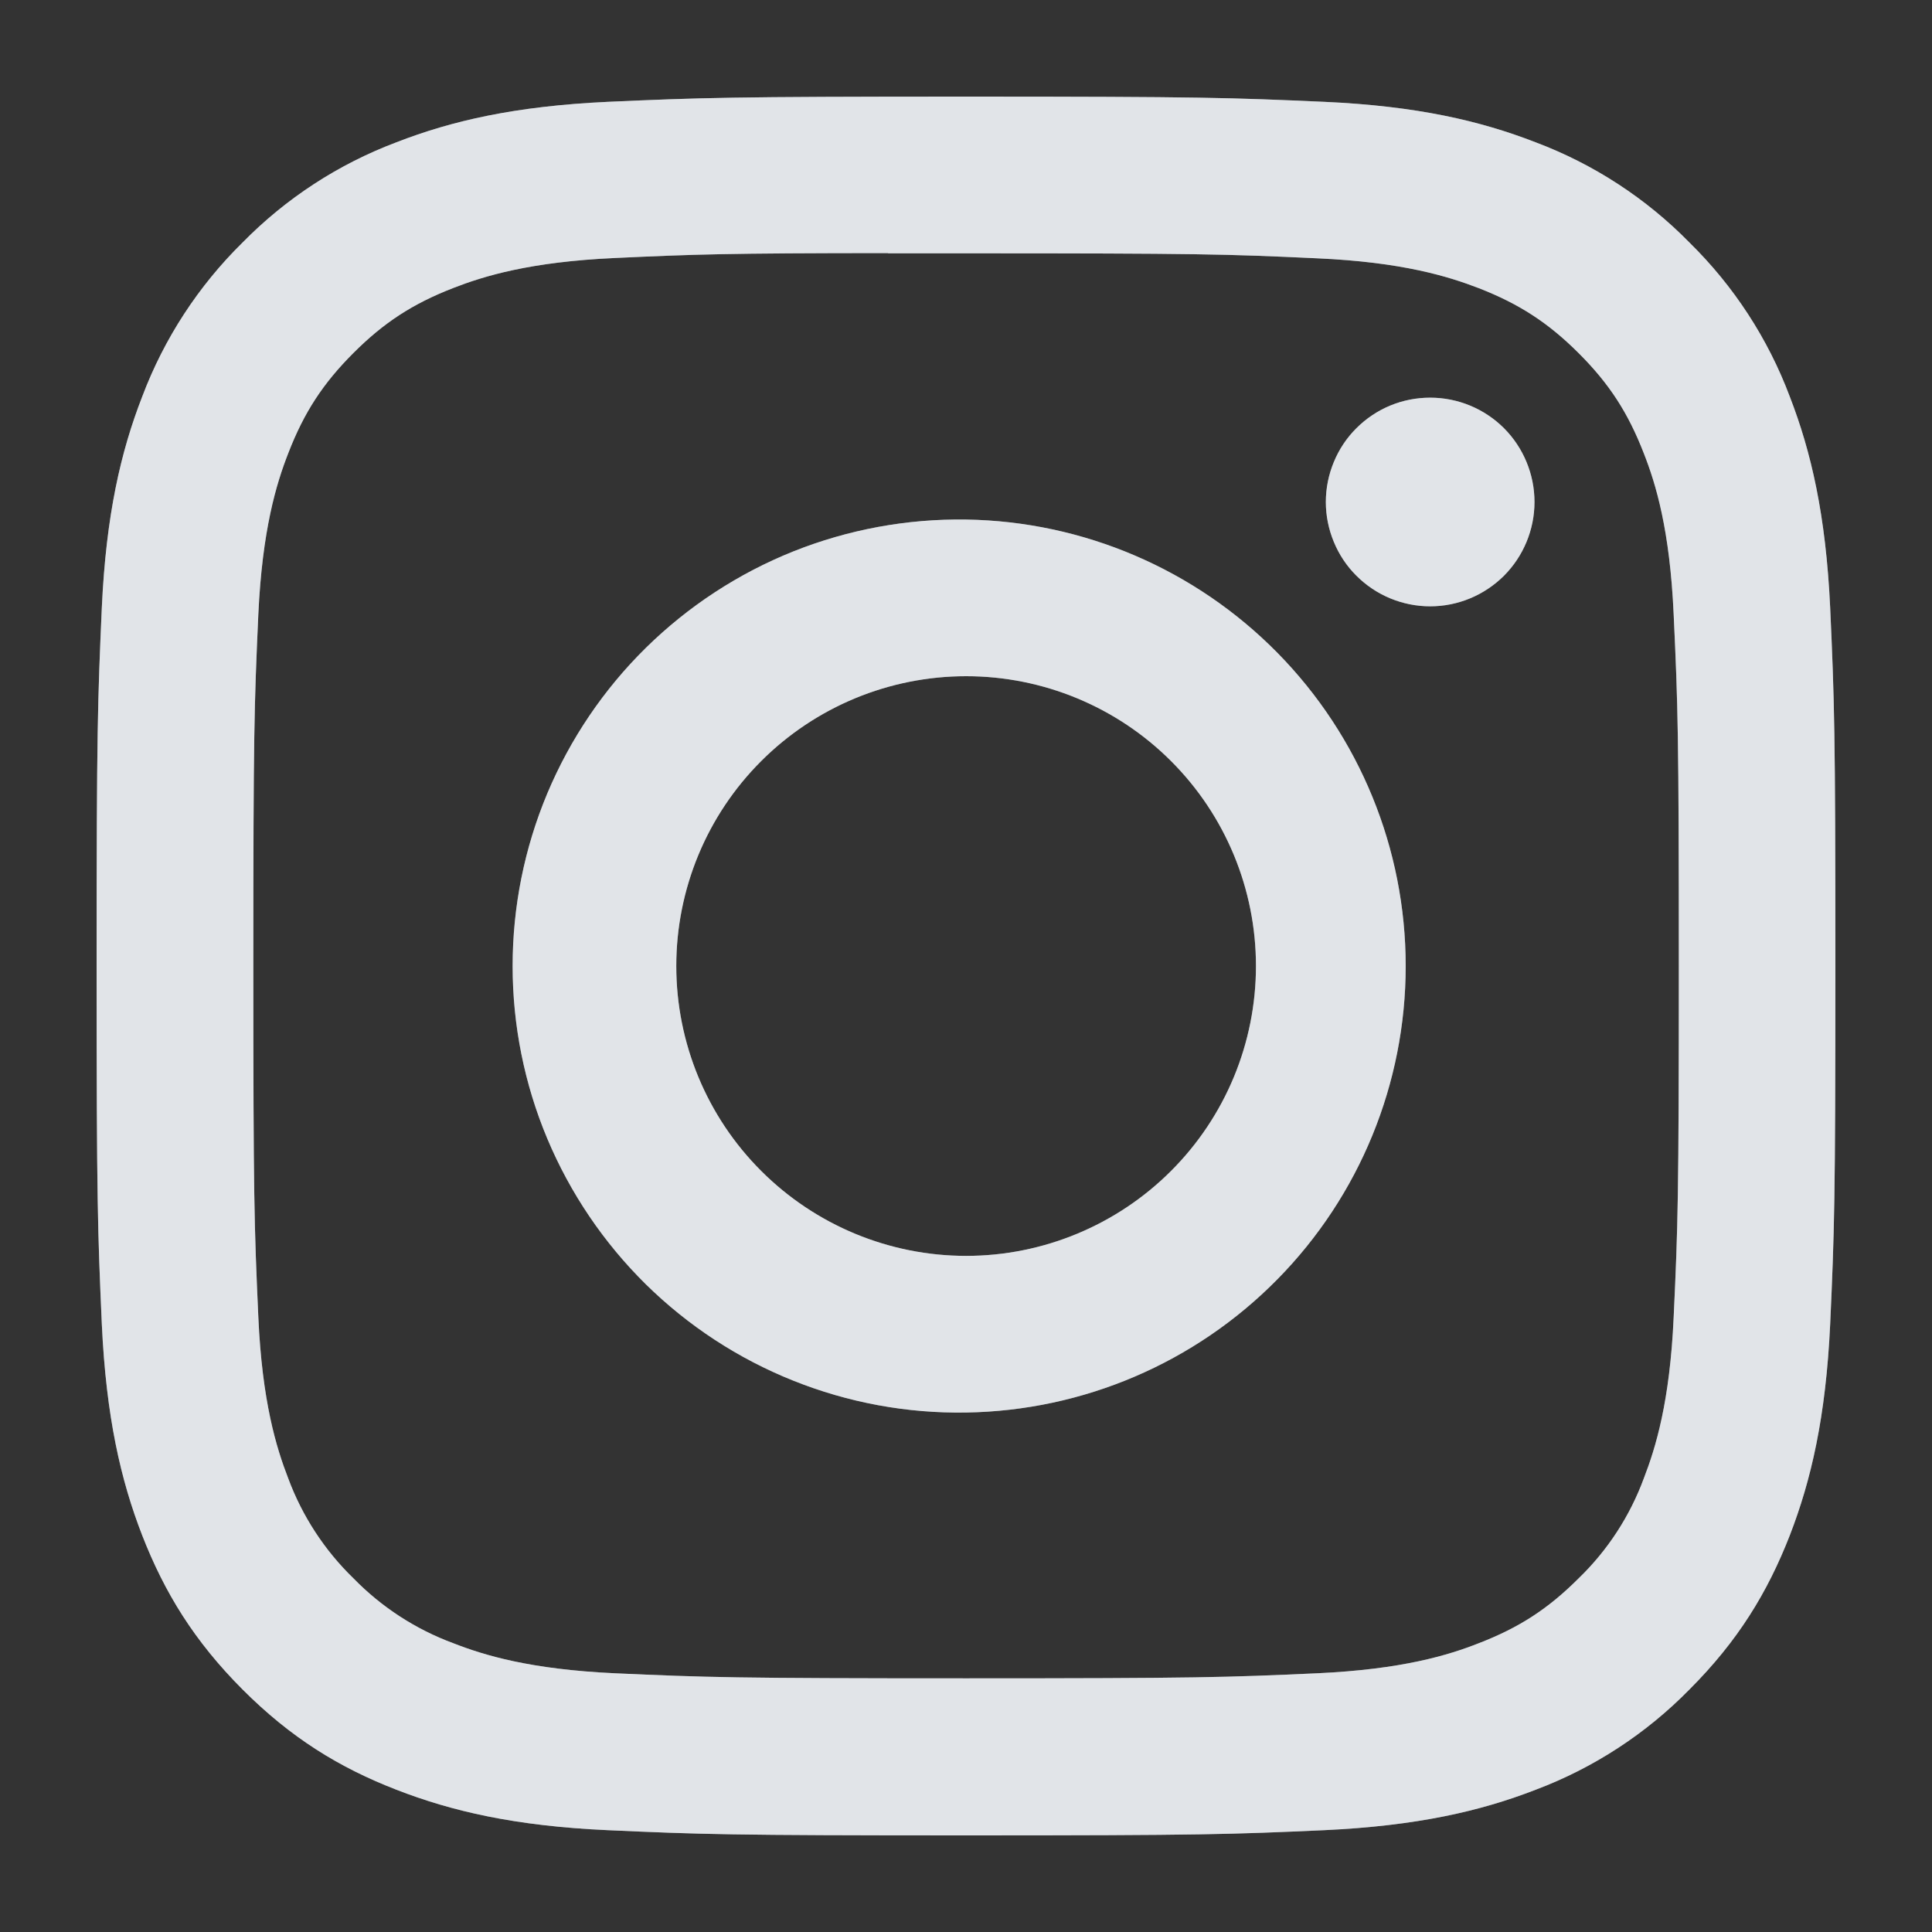
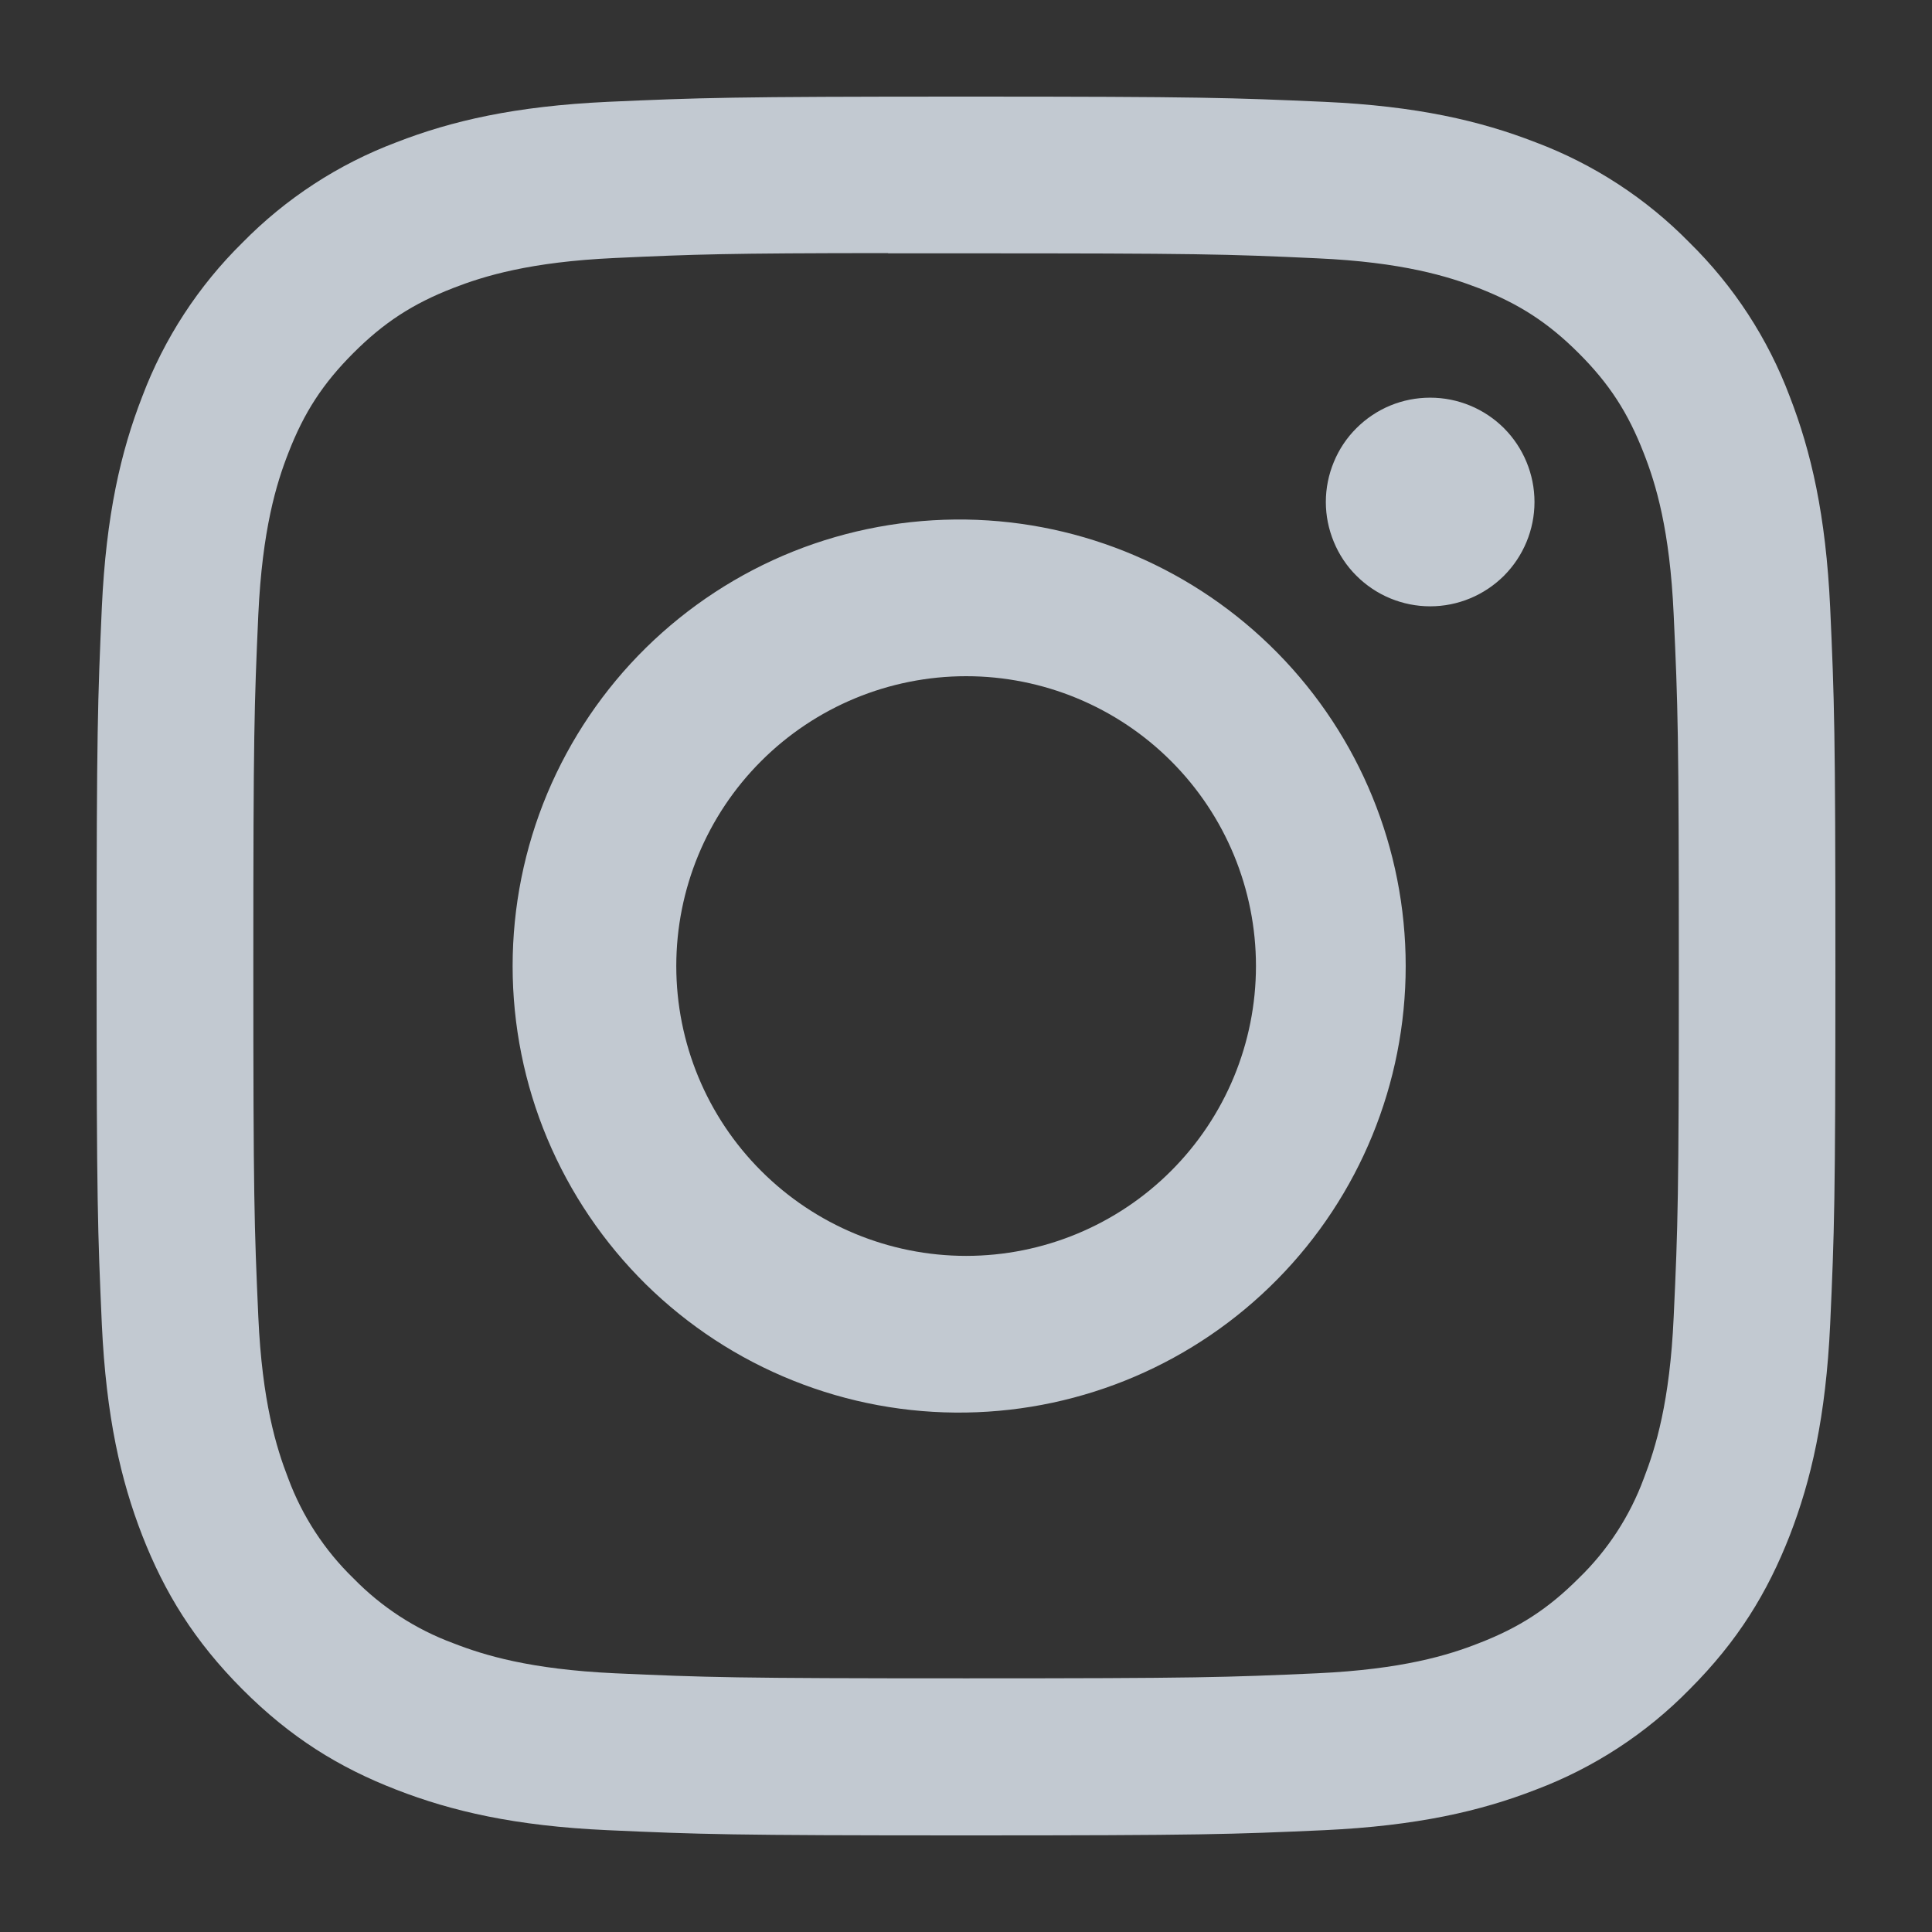
<svg xmlns="http://www.w3.org/2000/svg" width="24" height="24" viewBox="0 0 24 24" fill="none">
  <rect x="0" y="0" width="24" height="24" fill="#333333" stroke="none" />
-   <path d="M12 1.2C9.069 1.2 8.701 1.214 7.549 1.265C6.398 1.319 5.613 1.5 4.926 1.767C4.205 2.038 3.553 2.463 3.013 3.013C2.464 3.553 2.039 4.205 1.767 4.926C1.5 5.612 1.318 6.398 1.265 7.545C1.214 8.699 1.2 9.066 1.2 12.001C1.2 14.934 1.214 15.301 1.265 16.452C1.319 17.602 1.5 18.387 1.767 19.074C2.044 19.784 2.413 20.386 3.013 20.987C3.613 21.588 4.215 21.958 4.925 22.233C5.613 22.5 6.396 22.683 7.547 22.735C8.699 22.787 9.067 22.8 12 22.8C14.934 22.8 15.3 22.787 16.453 22.735C17.601 22.681 18.388 22.5 19.076 22.233C19.796 21.962 20.448 21.537 20.987 20.987C21.588 20.386 21.956 19.784 22.233 19.074C22.499 18.387 22.681 17.602 22.735 16.452C22.787 15.301 22.8 14.934 22.8 12C22.8 9.066 22.787 8.699 22.735 7.546C22.681 6.398 22.499 5.612 22.233 4.926C21.962 4.205 21.537 3.553 20.987 3.013C20.448 2.463 19.795 2.038 19.074 1.767C18.386 1.5 17.6 1.317 16.451 1.265C15.298 1.214 14.932 1.2 11.998 1.2H12.002H12ZM11.032 3.147H12.002C14.885 3.147 15.227 3.156 16.365 3.209C17.418 3.256 17.99 3.433 18.371 3.58C18.874 3.776 19.235 4.011 19.613 4.389C19.991 4.767 20.224 5.126 20.42 5.631C20.569 6.01 20.744 6.582 20.791 7.635C20.844 8.774 20.855 9.115 20.855 11.997C20.855 14.88 20.844 15.223 20.791 16.36C20.744 17.413 20.567 17.985 20.42 18.365C20.247 18.834 19.971 19.258 19.611 19.606C19.233 19.984 18.874 20.218 18.369 20.413C17.991 20.562 17.419 20.737 16.365 20.786C15.227 20.837 14.885 20.849 12.002 20.849C9.118 20.849 8.775 20.837 7.637 20.786C6.584 20.737 6.013 20.562 5.632 20.413C5.163 20.24 4.739 19.964 4.39 19.606C4.031 19.258 3.754 18.833 3.58 18.364C3.433 17.985 3.256 17.412 3.209 16.359C3.158 15.221 3.147 14.88 3.147 11.995C3.147 9.111 3.158 8.771 3.209 7.633C3.258 6.58 3.433 6.007 3.582 5.627C3.777 5.123 4.012 4.763 4.39 4.385C4.768 4.007 5.127 3.773 5.632 3.577C6.013 3.429 6.584 3.253 7.637 3.205C8.633 3.159 9.019 3.145 11.032 3.144V3.147ZM17.766 4.94C17.596 4.94 17.427 4.973 17.27 5.038C17.113 5.103 16.97 5.199 16.85 5.319C16.729 5.439 16.634 5.582 16.569 5.74C16.504 5.897 16.47 6.065 16.47 6.236C16.47 6.406 16.504 6.574 16.569 6.731C16.634 6.889 16.729 7.032 16.85 7.152C16.97 7.272 17.113 7.368 17.27 7.433C17.427 7.498 17.596 7.532 17.766 7.532C18.11 7.532 18.439 7.395 18.683 7.152C18.925 6.909 19.062 6.579 19.062 6.236C19.062 5.892 18.925 5.562 18.683 5.319C18.439 5.076 18.11 4.94 17.766 4.94ZM12.002 6.454C11.266 6.443 10.535 6.578 9.852 6.851C9.169 7.125 8.548 7.532 8.023 8.048C7.499 8.564 7.083 9.179 6.798 9.858C6.514 10.537 6.368 11.265 6.368 12.001C6.368 12.736 6.514 13.465 6.798 14.143C7.083 14.822 7.499 15.437 8.023 15.954C8.548 16.47 9.169 16.877 9.852 17.15C10.535 17.424 11.266 17.559 12.002 17.547C13.458 17.524 14.846 16.93 15.868 15.892C16.89 14.855 17.462 13.457 17.462 12.001C17.462 10.544 16.89 9.147 15.868 8.109C14.846 7.071 13.458 6.477 12.002 6.454ZM12.002 8.4C12.956 8.4 13.872 8.779 14.547 9.454C15.223 10.129 15.602 11.045 15.602 12C15.602 12.955 15.223 13.871 14.547 14.546C13.872 15.221 12.956 15.601 12.002 15.601C11.047 15.601 10.131 15.221 9.456 14.546C8.78 13.871 8.401 12.955 8.401 12C8.401 11.045 8.78 10.129 9.456 9.454C10.131 8.779 11.047 8.4 12.002 8.4Z" fill="#C2C9D1" />
-   <path d="M12 1.2C9.069 1.2 8.701 1.214 7.549 1.265C6.398 1.319 5.613 1.5 4.926 1.767C4.205 2.038 3.553 2.463 3.013 3.013C2.464 3.553 2.039 4.205 1.767 4.926C1.5 5.612 1.318 6.398 1.265 7.545C1.214 8.699 1.2 9.066 1.2 12.001C1.2 14.934 1.214 15.301 1.265 16.452C1.319 17.602 1.5 18.387 1.767 19.074C2.044 19.784 2.413 20.386 3.013 20.987C3.613 21.588 4.215 21.958 4.925 22.233C5.613 22.5 6.396 22.683 7.547 22.735C8.699 22.787 9.067 22.8 12 22.8C14.934 22.8 15.3 22.787 16.453 22.735C17.601 22.681 18.388 22.5 19.076 22.233C19.796 21.962 20.448 21.537 20.987 20.987C21.588 20.386 21.956 19.784 22.233 19.074C22.499 18.387 22.681 17.602 22.735 16.452C22.787 15.301 22.8 14.934 22.8 12C22.8 9.066 22.787 8.699 22.735 7.546C22.681 6.398 22.499 5.612 22.233 4.926C21.962 4.205 21.537 3.553 20.987 3.013C20.448 2.463 19.795 2.038 19.074 1.767C18.386 1.5 17.6 1.317 16.451 1.265C15.298 1.214 14.932 1.2 11.998 1.2H12.002H12ZM11.032 3.147H12.002C14.885 3.147 15.227 3.156 16.365 3.209C17.418 3.256 17.99 3.433 18.371 3.58C18.874 3.776 19.235 4.011 19.613 4.389C19.991 4.767 20.224 5.126 20.42 5.631C20.569 6.01 20.744 6.582 20.791 7.635C20.844 8.774 20.855 9.115 20.855 11.997C20.855 14.88 20.844 15.223 20.791 16.36C20.744 17.413 20.567 17.985 20.42 18.365C20.247 18.834 19.971 19.258 19.611 19.606C19.233 19.984 18.874 20.218 18.369 20.413C17.991 20.562 17.419 20.737 16.365 20.786C15.227 20.837 14.885 20.849 12.002 20.849C9.118 20.849 8.775 20.837 7.637 20.786C6.584 20.737 6.013 20.562 5.632 20.413C5.163 20.24 4.739 19.964 4.39 19.606C4.031 19.258 3.754 18.833 3.58 18.364C3.433 17.985 3.256 17.412 3.209 16.359C3.158 15.221 3.147 14.88 3.147 11.995C3.147 9.111 3.158 8.771 3.209 7.633C3.258 6.58 3.433 6.007 3.582 5.627C3.777 5.123 4.012 4.763 4.39 4.385C4.768 4.007 5.127 3.773 5.632 3.577C6.013 3.429 6.584 3.253 7.637 3.205C8.633 3.159 9.019 3.145 11.032 3.144V3.147ZM17.766 4.94C17.596 4.94 17.427 4.973 17.27 5.038C17.113 5.103 16.97 5.199 16.85 5.319C16.729 5.439 16.634 5.582 16.569 5.74C16.504 5.897 16.47 6.065 16.47 6.236C16.47 6.406 16.504 6.574 16.569 6.731C16.634 6.889 16.729 7.032 16.85 7.152C16.97 7.272 17.113 7.368 17.27 7.433C17.427 7.498 17.596 7.532 17.766 7.532C18.11 7.532 18.439 7.395 18.683 7.152C18.925 6.909 19.062 6.579 19.062 6.236C19.062 5.892 18.925 5.562 18.683 5.319C18.439 5.076 18.11 4.94 17.766 4.94ZM12.002 6.454C11.266 6.443 10.535 6.578 9.852 6.851C9.169 7.125 8.548 7.532 8.023 8.048C7.499 8.564 7.083 9.179 6.798 9.858C6.514 10.537 6.368 11.265 6.368 12.001C6.368 12.736 6.514 13.465 6.798 14.143C7.083 14.822 7.499 15.437 8.023 15.954C8.548 16.47 9.169 16.877 9.852 17.15C10.535 17.424 11.266 17.559 12.002 17.547C13.458 17.524 14.846 16.93 15.868 15.892C16.89 14.855 17.462 13.457 17.462 12.001C17.462 10.544 16.89 9.147 15.868 8.109C14.846 7.071 13.458 6.477 12.002 6.454ZM12.002 8.4C12.956 8.4 13.872 8.779 14.547 9.454C15.223 10.129 15.602 11.045 15.602 12C15.602 12.955 15.223 13.871 14.547 14.546C13.872 15.221 12.956 15.601 12.002 15.601C11.047 15.601 10.131 15.221 9.456 14.546C8.78 13.871 8.401 12.955 8.401 12C8.401 11.045 8.78 10.129 9.456 9.454C10.131 8.779 11.047 8.4 12.002 8.4Z" fill="white" fill-opacity="0.5" />
+   <path d="M12 1.2C9.069 1.2 8.701 1.214 7.549 1.265C6.398 1.319 5.613 1.5 4.926 1.767C4.205 2.038 3.553 2.463 3.013 3.013C2.464 3.553 2.039 4.205 1.767 4.926C1.5 5.612 1.318 6.398 1.265 7.545C1.214 8.699 1.2 9.066 1.2 12.001C1.2 14.934 1.214 15.301 1.265 16.452C1.319 17.602 1.5 18.387 1.767 19.074C2.044 19.784 2.413 20.386 3.013 20.987C3.613 21.588 4.215 21.958 4.925 22.233C5.613 22.5 6.396 22.683 7.547 22.735C8.699 22.787 9.067 22.8 12 22.8C14.934 22.8 15.3 22.787 16.453 22.735C17.601 22.681 18.388 22.5 19.076 22.233C19.796 21.962 20.448 21.537 20.987 20.987C21.588 20.386 21.956 19.784 22.233 19.074C22.499 18.387 22.681 17.602 22.735 16.452C22.787 15.301 22.8 14.934 22.8 12C22.8 9.066 22.787 8.699 22.735 7.546C22.681 6.398 22.499 5.612 22.233 4.926C21.962 4.205 21.537 3.553 20.987 3.013C20.448 2.463 19.795 2.038 19.074 1.767C18.386 1.5 17.6 1.317 16.451 1.265C15.298 1.214 14.932 1.2 11.998 1.2H12.002ZM11.032 3.147H12.002C14.885 3.147 15.227 3.156 16.365 3.209C17.418 3.256 17.99 3.433 18.371 3.58C18.874 3.776 19.235 4.011 19.613 4.389C19.991 4.767 20.224 5.126 20.42 5.631C20.569 6.01 20.744 6.582 20.791 7.635C20.844 8.774 20.855 9.115 20.855 11.997C20.855 14.88 20.844 15.223 20.791 16.36C20.744 17.413 20.567 17.985 20.42 18.365C20.247 18.834 19.971 19.258 19.611 19.606C19.233 19.984 18.874 20.218 18.369 20.413C17.991 20.562 17.419 20.737 16.365 20.786C15.227 20.837 14.885 20.849 12.002 20.849C9.118 20.849 8.775 20.837 7.637 20.786C6.584 20.737 6.013 20.562 5.632 20.413C5.163 20.24 4.739 19.964 4.39 19.606C4.031 19.258 3.754 18.833 3.58 18.364C3.433 17.985 3.256 17.412 3.209 16.359C3.158 15.221 3.147 14.88 3.147 11.995C3.147 9.111 3.158 8.771 3.209 7.633C3.258 6.58 3.433 6.007 3.582 5.627C3.777 5.123 4.012 4.763 4.39 4.385C4.768 4.007 5.127 3.773 5.632 3.577C6.013 3.429 6.584 3.253 7.637 3.205C8.633 3.159 9.019 3.145 11.032 3.144V3.147ZM17.766 4.94C17.596 4.94 17.427 4.973 17.27 5.038C17.113 5.103 16.97 5.199 16.85 5.319C16.729 5.439 16.634 5.582 16.569 5.74C16.504 5.897 16.47 6.065 16.47 6.236C16.47 6.406 16.504 6.574 16.569 6.731C16.634 6.889 16.729 7.032 16.85 7.152C16.97 7.272 17.113 7.368 17.27 7.433C17.427 7.498 17.596 7.532 17.766 7.532C18.11 7.532 18.439 7.395 18.683 7.152C18.925 6.909 19.062 6.579 19.062 6.236C19.062 5.892 18.925 5.562 18.683 5.319C18.439 5.076 18.11 4.94 17.766 4.94ZM12.002 6.454C11.266 6.443 10.535 6.578 9.852 6.851C9.169 7.125 8.548 7.532 8.023 8.048C7.499 8.564 7.083 9.179 6.798 9.858C6.514 10.537 6.368 11.265 6.368 12.001C6.368 12.736 6.514 13.465 6.798 14.143C7.083 14.822 7.499 15.437 8.023 15.954C8.548 16.47 9.169 16.877 9.852 17.15C10.535 17.424 11.266 17.559 12.002 17.547C13.458 17.524 14.846 16.93 15.868 15.892C16.89 14.855 17.462 13.457 17.462 12.001C17.462 10.544 16.89 9.147 15.868 8.109C14.846 7.071 13.458 6.477 12.002 6.454ZM12.002 8.4C12.956 8.4 13.872 8.779 14.547 9.454C15.223 10.129 15.602 11.045 15.602 12C15.602 12.955 15.223 13.871 14.547 14.546C13.872 15.221 12.956 15.601 12.002 15.601C11.047 15.601 10.131 15.221 9.456 14.546C8.78 13.871 8.401 12.955 8.401 12C8.401 11.045 8.78 10.129 9.456 9.454C10.131 8.779 11.047 8.4 12.002 8.4Z" fill="#C2C9D1" />
</svg>